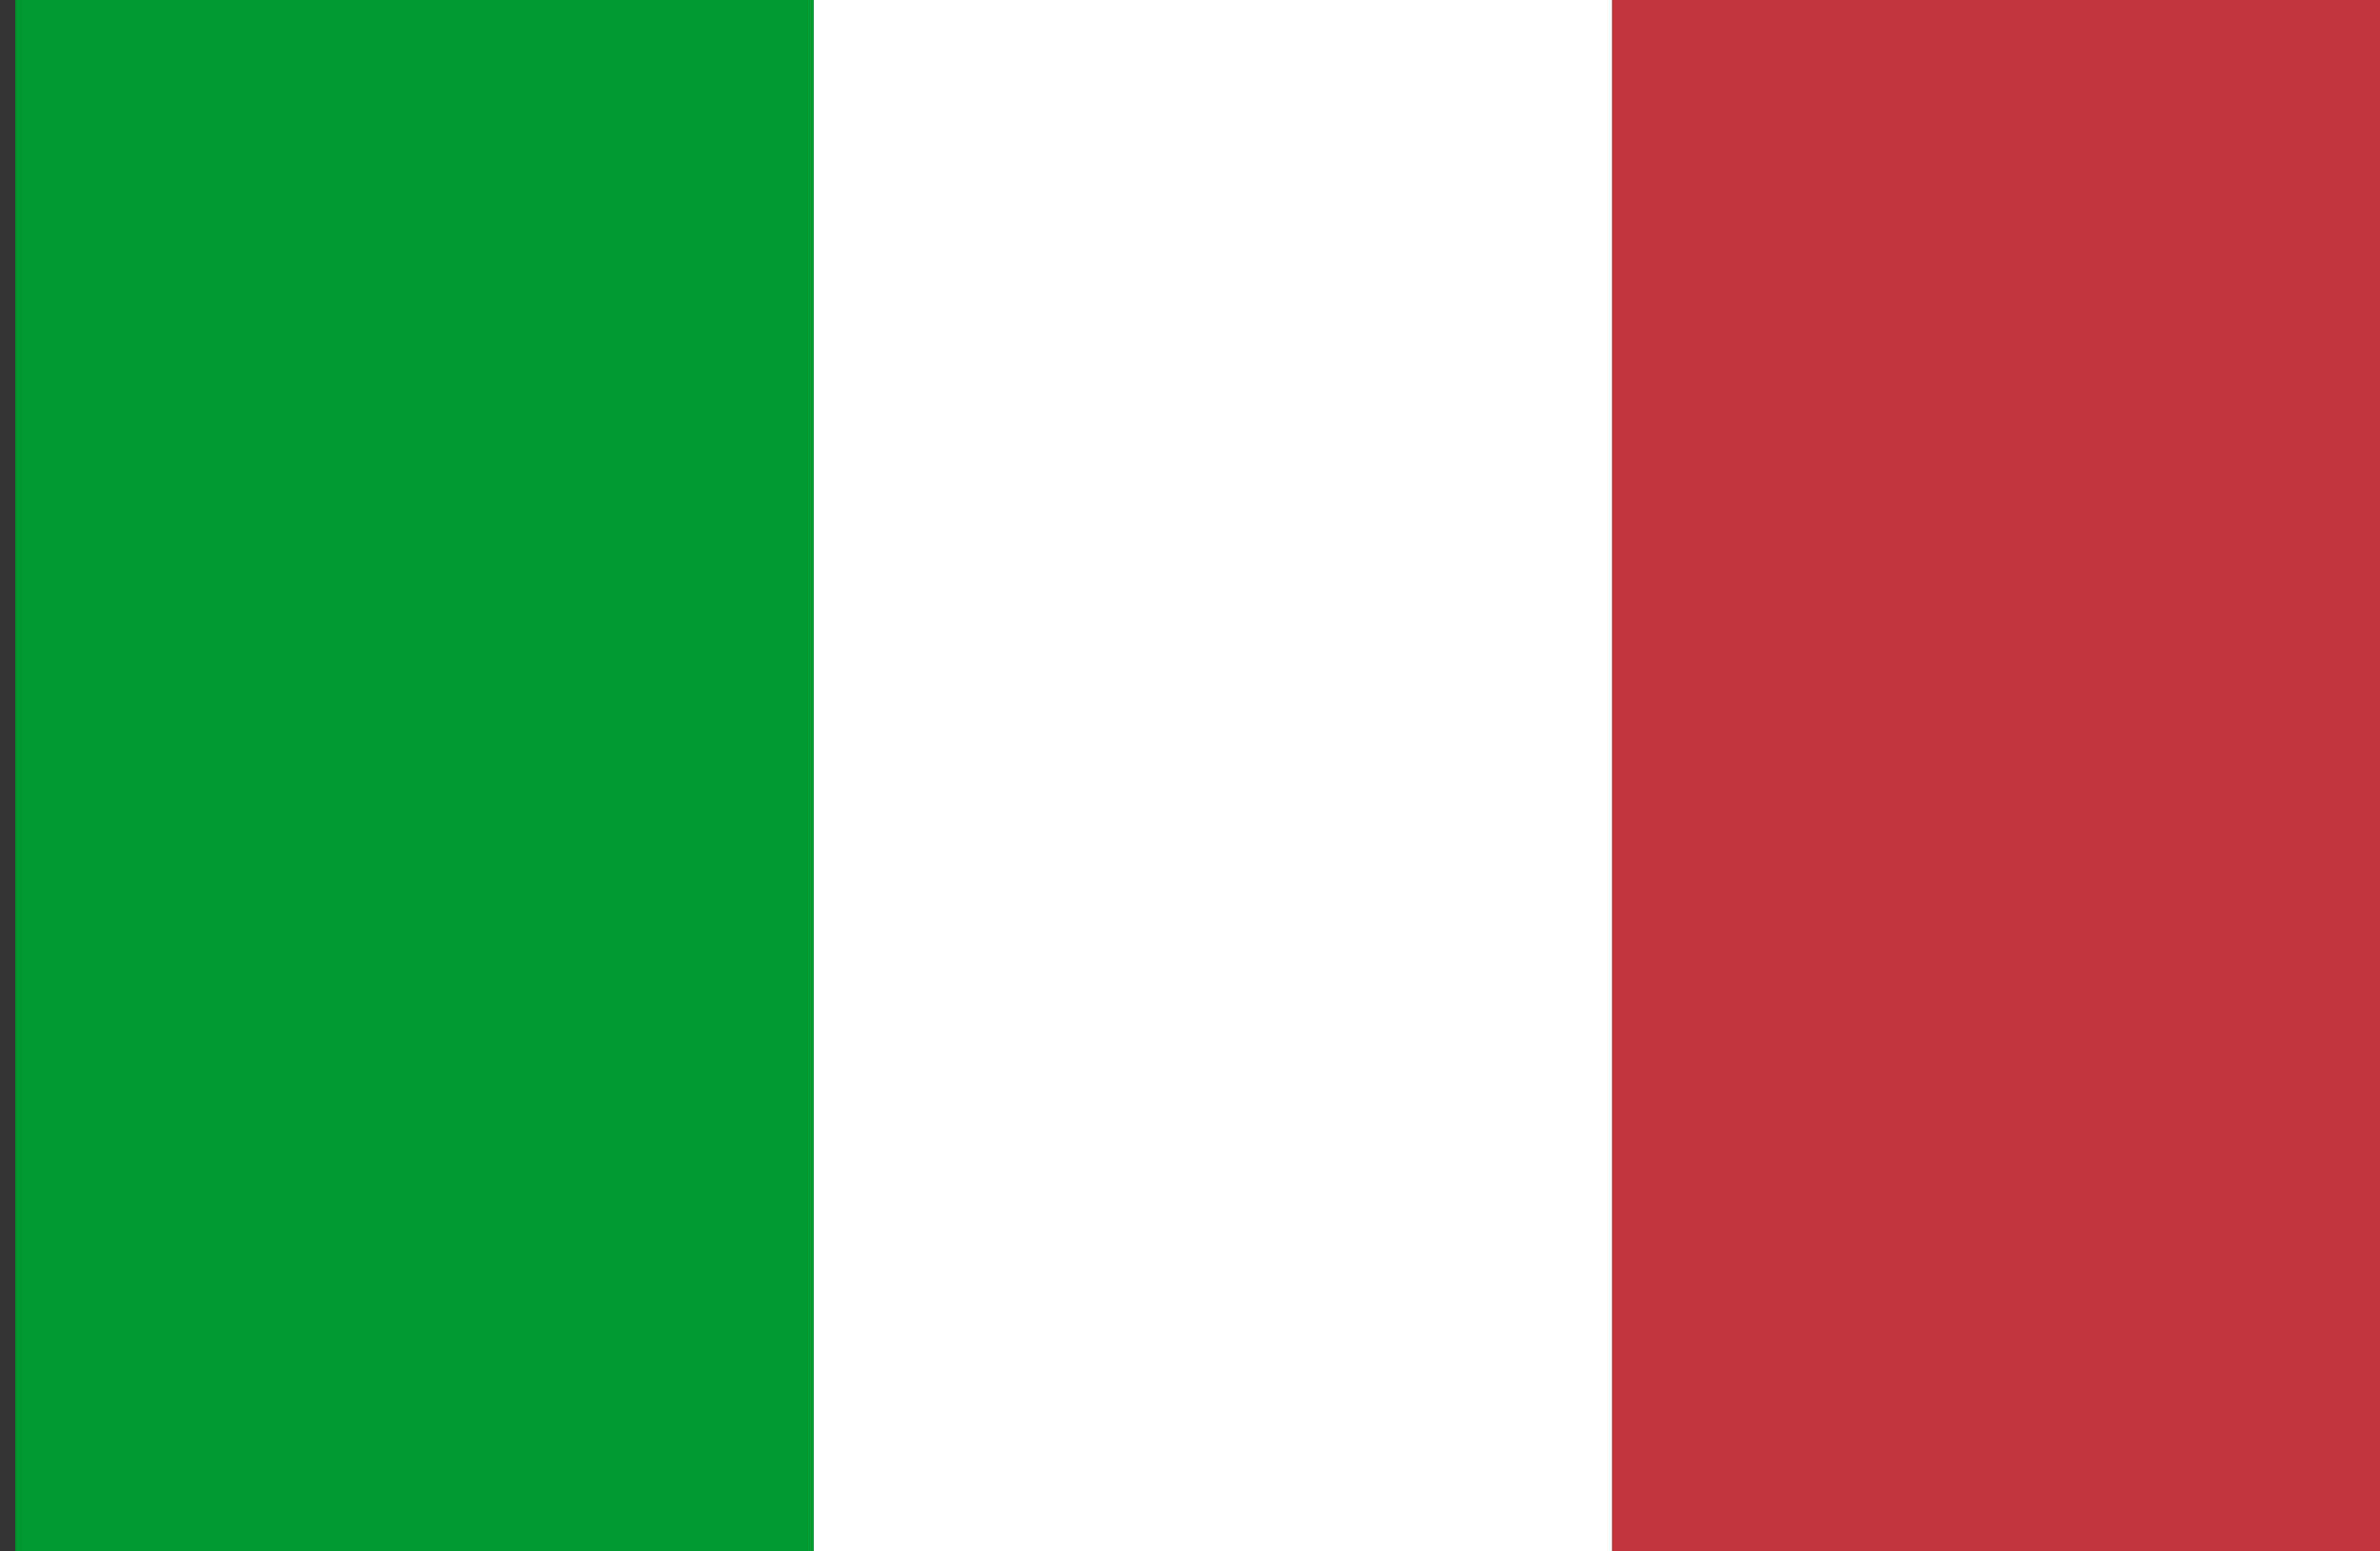
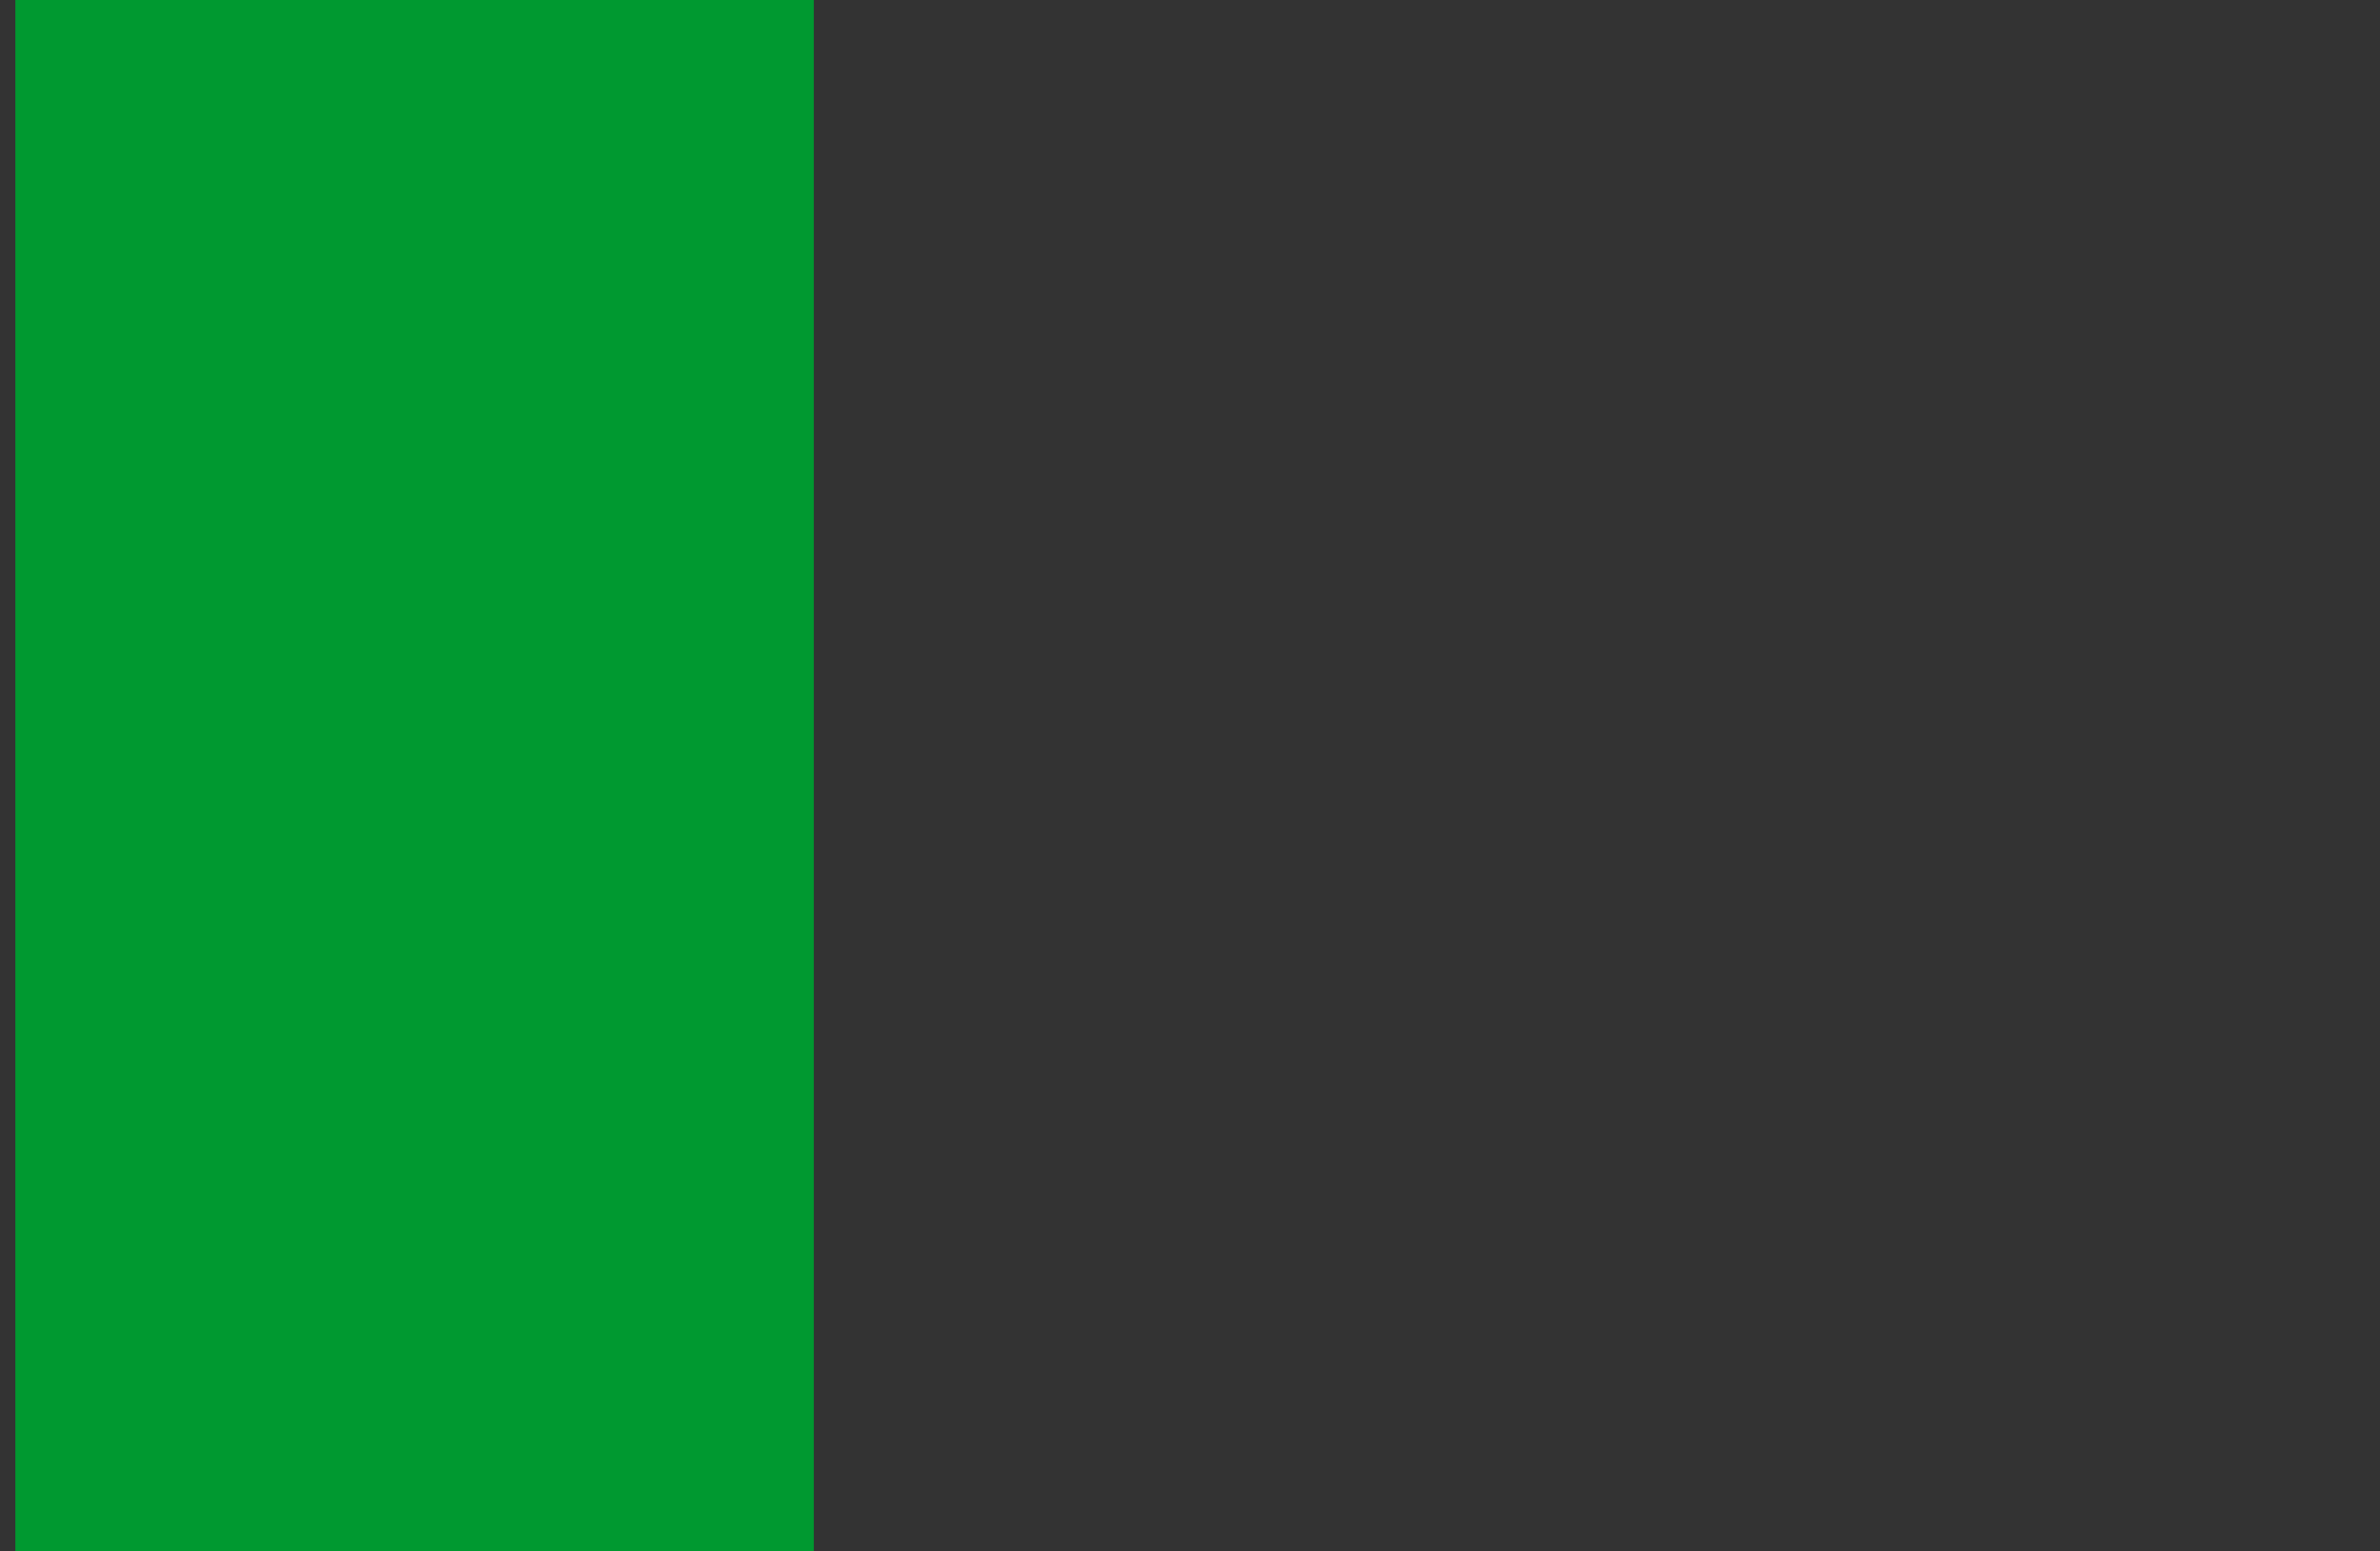
<svg xmlns="http://www.w3.org/2000/svg" version="1.1" id="Lager_1" x="0px" y="0px" viewBox="0 0 15.5 10.1" style="enable-background:new 0 0 15.5 10.1;" xml:space="preserve">
  <rect x="0" y="0" width="15.5" height="10.1" fill="#333333" stroke="none" />
  <style type="text/css">
	.st0{fill:#009930;}
	.st1{fill:#FFFFFF;}
	.st2{fill:#C1343B;}
</style>
  <g>
    <g>
      <rect x="0.1" y="0" class="st0" width="5.2" height="10.1" />
-       <rect x="5.3" y="0" class="st1" width="5.2" height="10.1" />
-       <rect x="10.5" y="0" class="st2" width="5.2" height="10.1" />
    </g>
  </g>
</svg>